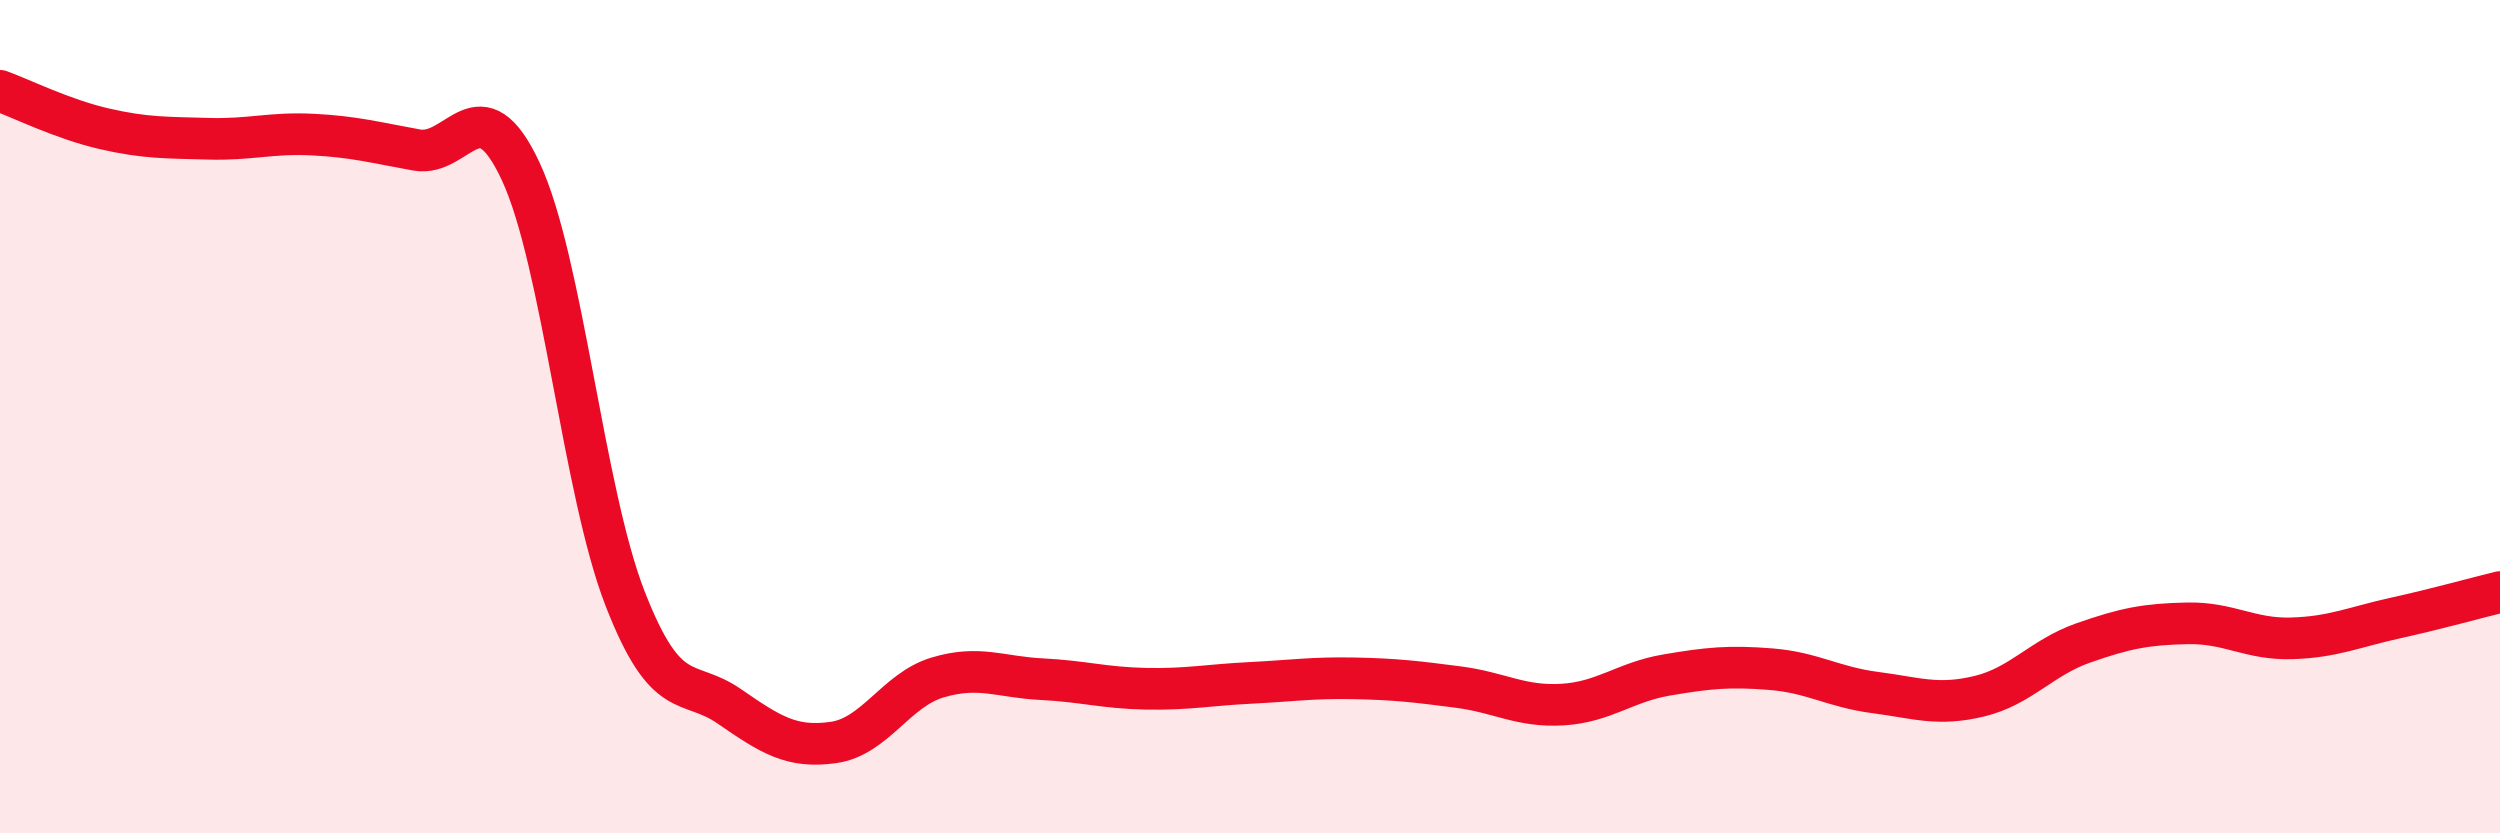
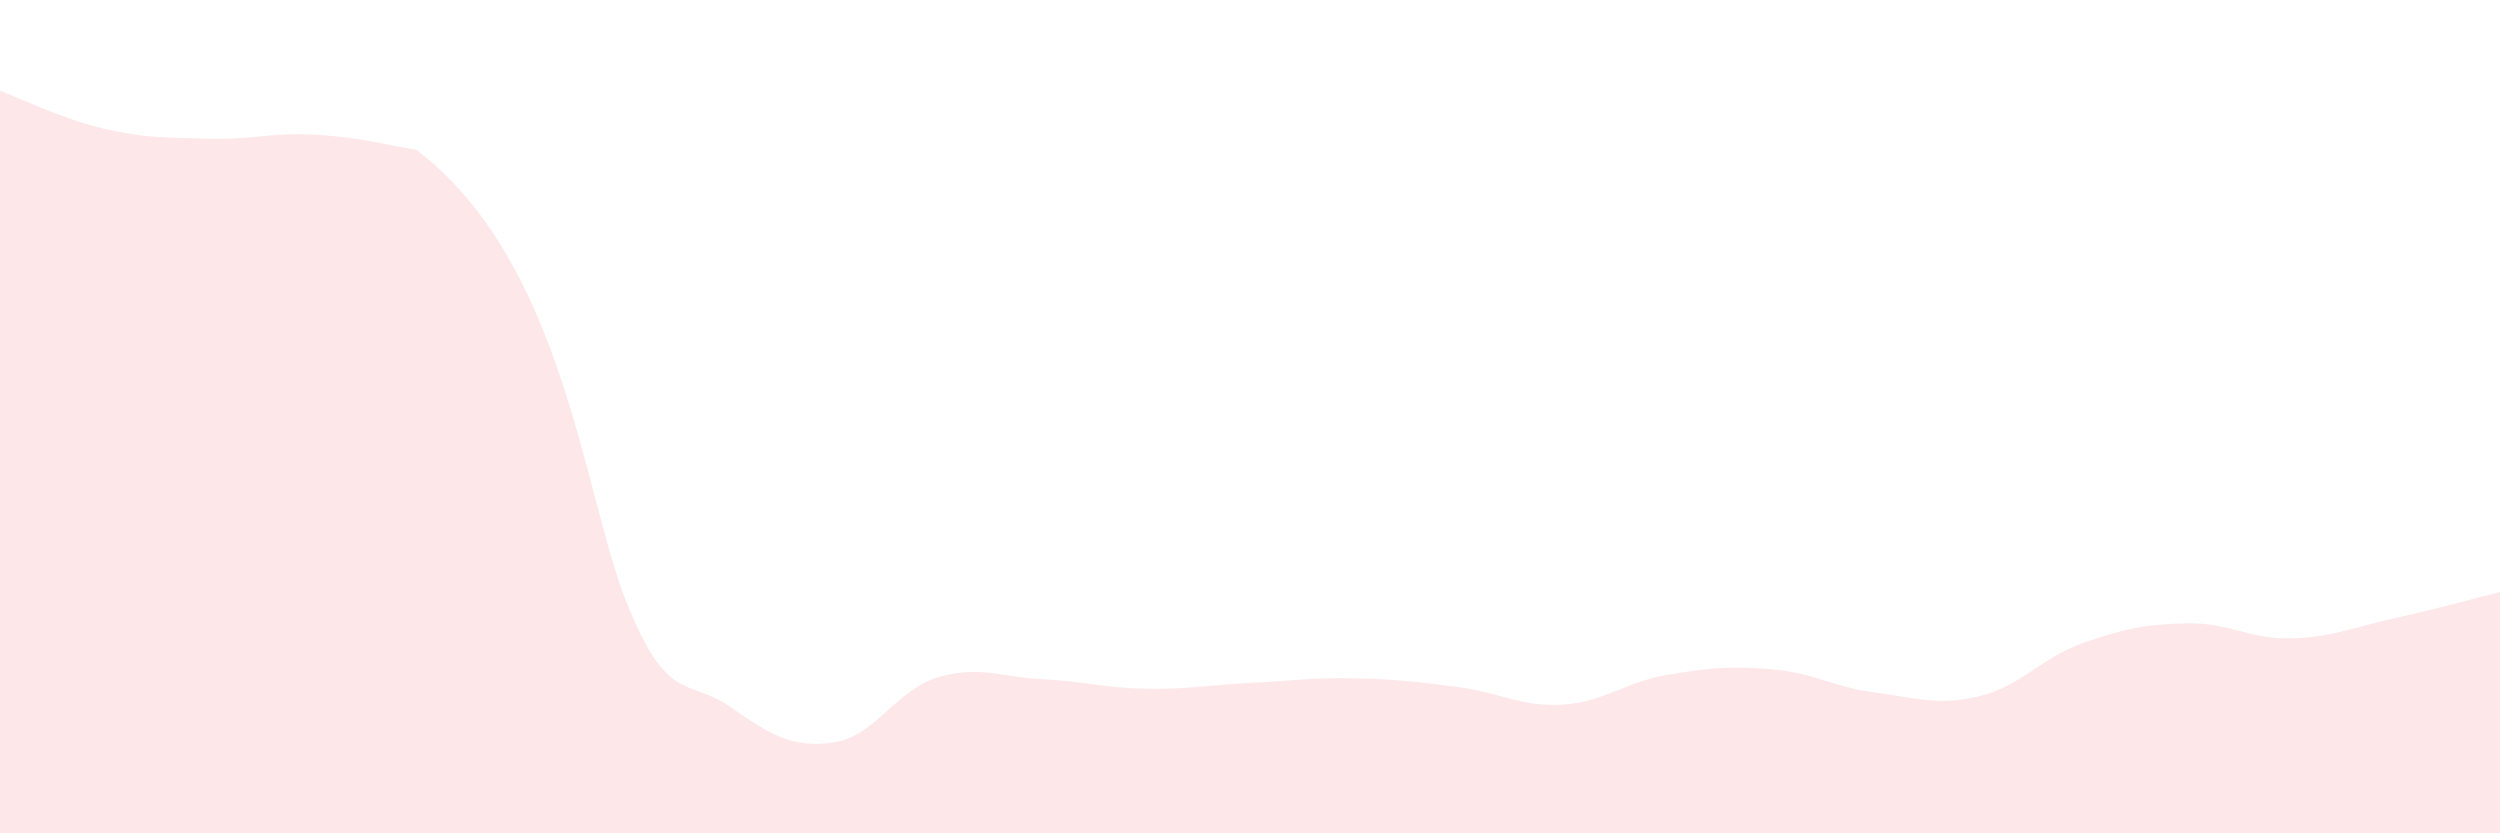
<svg xmlns="http://www.w3.org/2000/svg" width="60" height="20" viewBox="0 0 60 20">
-   <path d="M 0,2.18 C 0.5,2.36 1.5,2.86 2.5,3.09 C 3.5,3.32 4,3.3 5,3.33 C 6,3.36 6.5,3.18 7.5,3.23 C 8.5,3.28 9,3.42 10,3.6 C 11,3.78 11.5,1.97 12.5,4.12 C 13.5,6.27 14,11.79 15,14.36 C 16,16.93 16.5,16.26 17.5,16.95 C 18.5,17.64 19,17.96 20,17.82 C 21,17.68 21.5,16.56 22.5,16.26 C 23.5,15.96 24,16.25 25,16.3 C 26,16.35 26.5,16.51 27.5,16.53 C 28.5,16.55 29,16.44 30,16.39 C 31,16.34 31.5,16.26 32.5,16.28 C 33.5,16.3 34,16.36 35,16.49 C 36,16.62 36.5,16.97 37.5,16.91 C 38.5,16.85 39,16.37 40,16.2 C 41,16.03 41.5,15.98 42.5,16.06 C 43.5,16.14 44,16.49 45,16.62 C 46,16.75 46.5,16.95 47.5,16.71 C 48.5,16.47 49,15.78 50,15.43 C 51,15.08 51.5,14.98 52.5,14.96 C 53.5,14.94 54,15.35 55,15.32 C 56,15.29 56.5,15.05 57.5,14.83 C 58.5,14.61 59.5,14.33 60,14.21L60 20L0 20Z" fill="#EB0A25" opacity="0.1" stroke-linecap="round" stroke-linejoin="round" />
-   <path d="M 0,2.18 C 0.5,2.36 1.5,2.86 2.5,3.09 C 3.5,3.32 4,3.3 5,3.33 C 6,3.36 6.5,3.18 7.5,3.23 C 8.5,3.28 9,3.42 10,3.6 C 11,3.78 11.5,1.97 12.5,4.12 C 13.5,6.27 14,11.79 15,14.36 C 16,16.93 16.5,16.26 17.5,16.95 C 18.5,17.64 19,17.96 20,17.82 C 21,17.68 21.5,16.56 22.5,16.26 C 23.5,15.96 24,16.25 25,16.3 C 26,16.35 26.5,16.51 27.5,16.53 C 28.5,16.55 29,16.44 30,16.39 C 31,16.34 31.5,16.26 32.5,16.28 C 33.5,16.3 34,16.36 35,16.49 C 36,16.62 36.5,16.97 37.5,16.91 C 38.5,16.85 39,16.37 40,16.2 C 41,16.03 41.5,15.98 42.5,16.06 C 43.5,16.14 44,16.49 45,16.62 C 46,16.75 46.5,16.95 47.5,16.71 C 48.5,16.47 49,15.78 50,15.43 C 51,15.08 51.5,14.98 52.5,14.96 C 53.5,14.94 54,15.35 55,15.32 C 56,15.29 56.5,15.05 57.5,14.83 C 58.5,14.61 59.5,14.33 60,14.21" stroke="#EB0A25" stroke-width="1" fill="none" stroke-linecap="round" stroke-linejoin="round" />
+   <path d="M 0,2.18 C 0.5,2.36 1.5,2.86 2.5,3.09 C 3.5,3.32 4,3.3 5,3.33 C 6,3.36 6.5,3.18 7.5,3.23 C 8.5,3.28 9,3.42 10,3.6 C 13.5,6.27 14,11.79 15,14.36 C 16,16.93 16.5,16.26 17.5,16.95 C 18.5,17.64 19,17.96 20,17.82 C 21,17.68 21.5,16.56 22.5,16.26 C 23.5,15.96 24,16.25 25,16.3 C 26,16.35 26.5,16.51 27.5,16.53 C 28.5,16.55 29,16.44 30,16.39 C 31,16.34 31.5,16.26 32.5,16.28 C 33.5,16.3 34,16.36 35,16.49 C 36,16.62 36.5,16.97 37.5,16.91 C 38.5,16.85 39,16.37 40,16.2 C 41,16.03 41.5,15.98 42.5,16.06 C 43.5,16.14 44,16.49 45,16.62 C 46,16.75 46.5,16.95 47.5,16.71 C 48.5,16.47 49,15.78 50,15.43 C 51,15.08 51.5,14.98 52.5,14.96 C 53.5,14.94 54,15.35 55,15.32 C 56,15.29 56.5,15.05 57.5,14.83 C 58.5,14.61 59.5,14.33 60,14.21L60 20L0 20Z" fill="#EB0A25" opacity="0.1" stroke-linecap="round" stroke-linejoin="round" />
</svg>